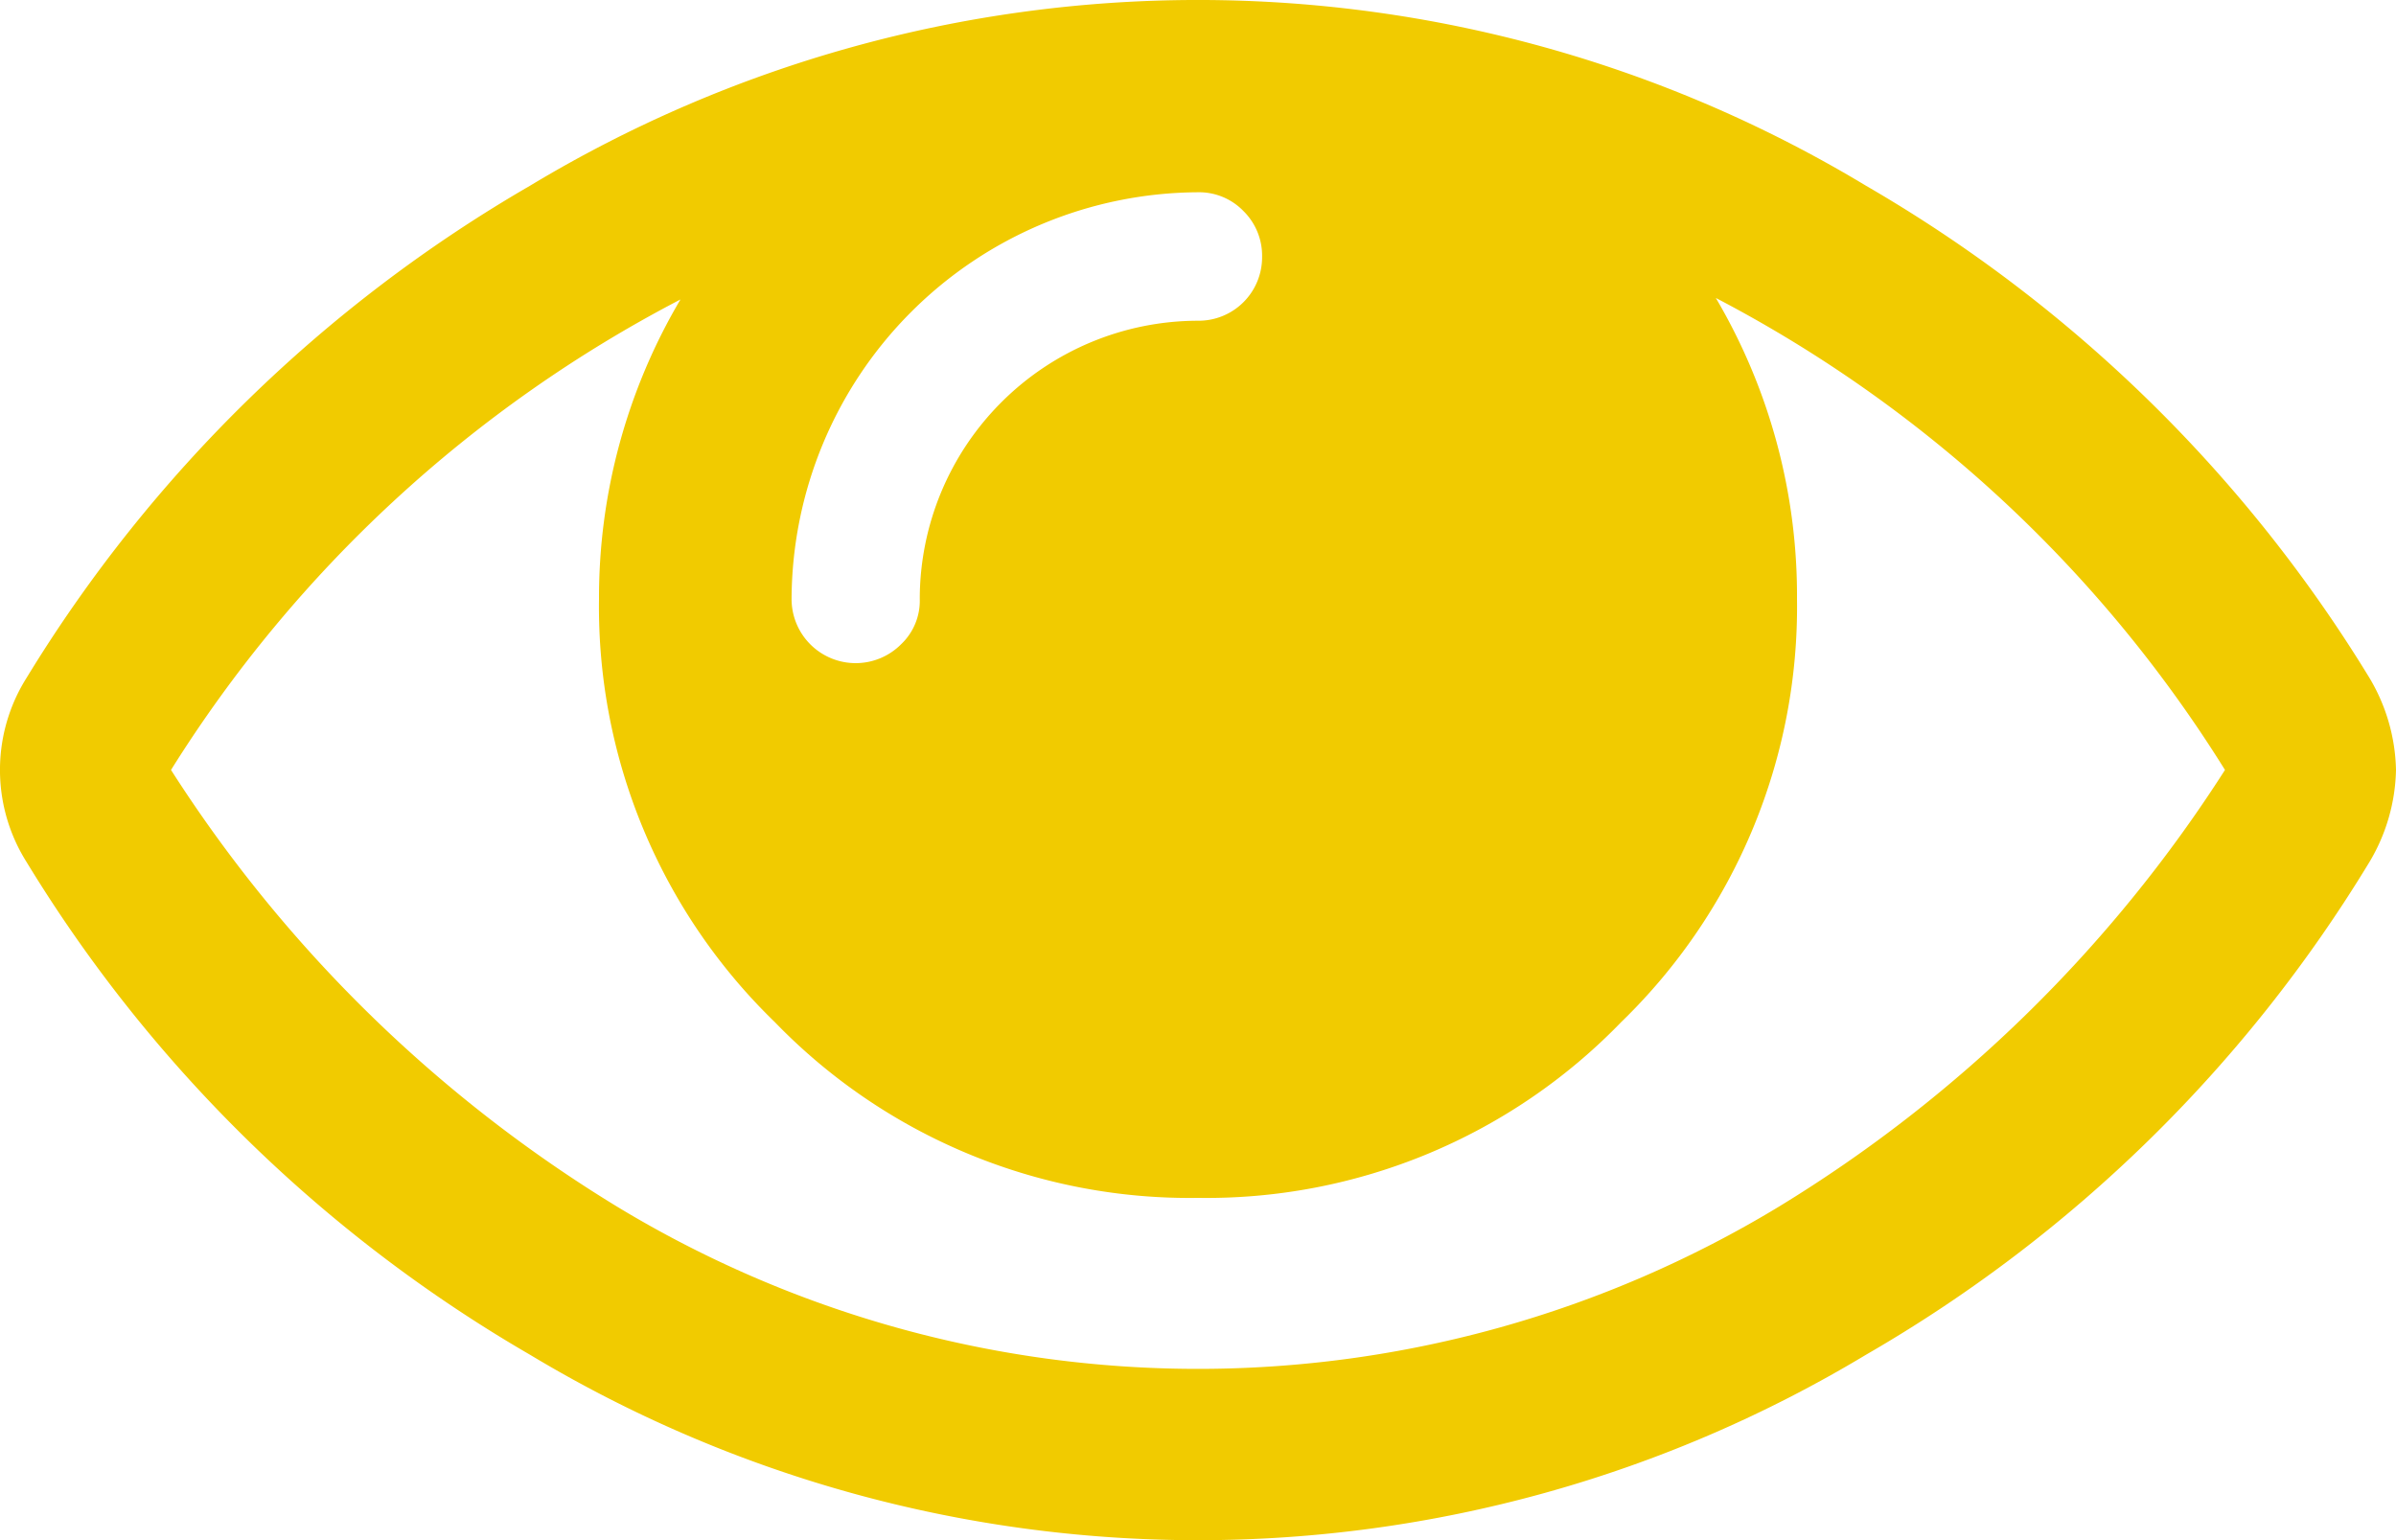
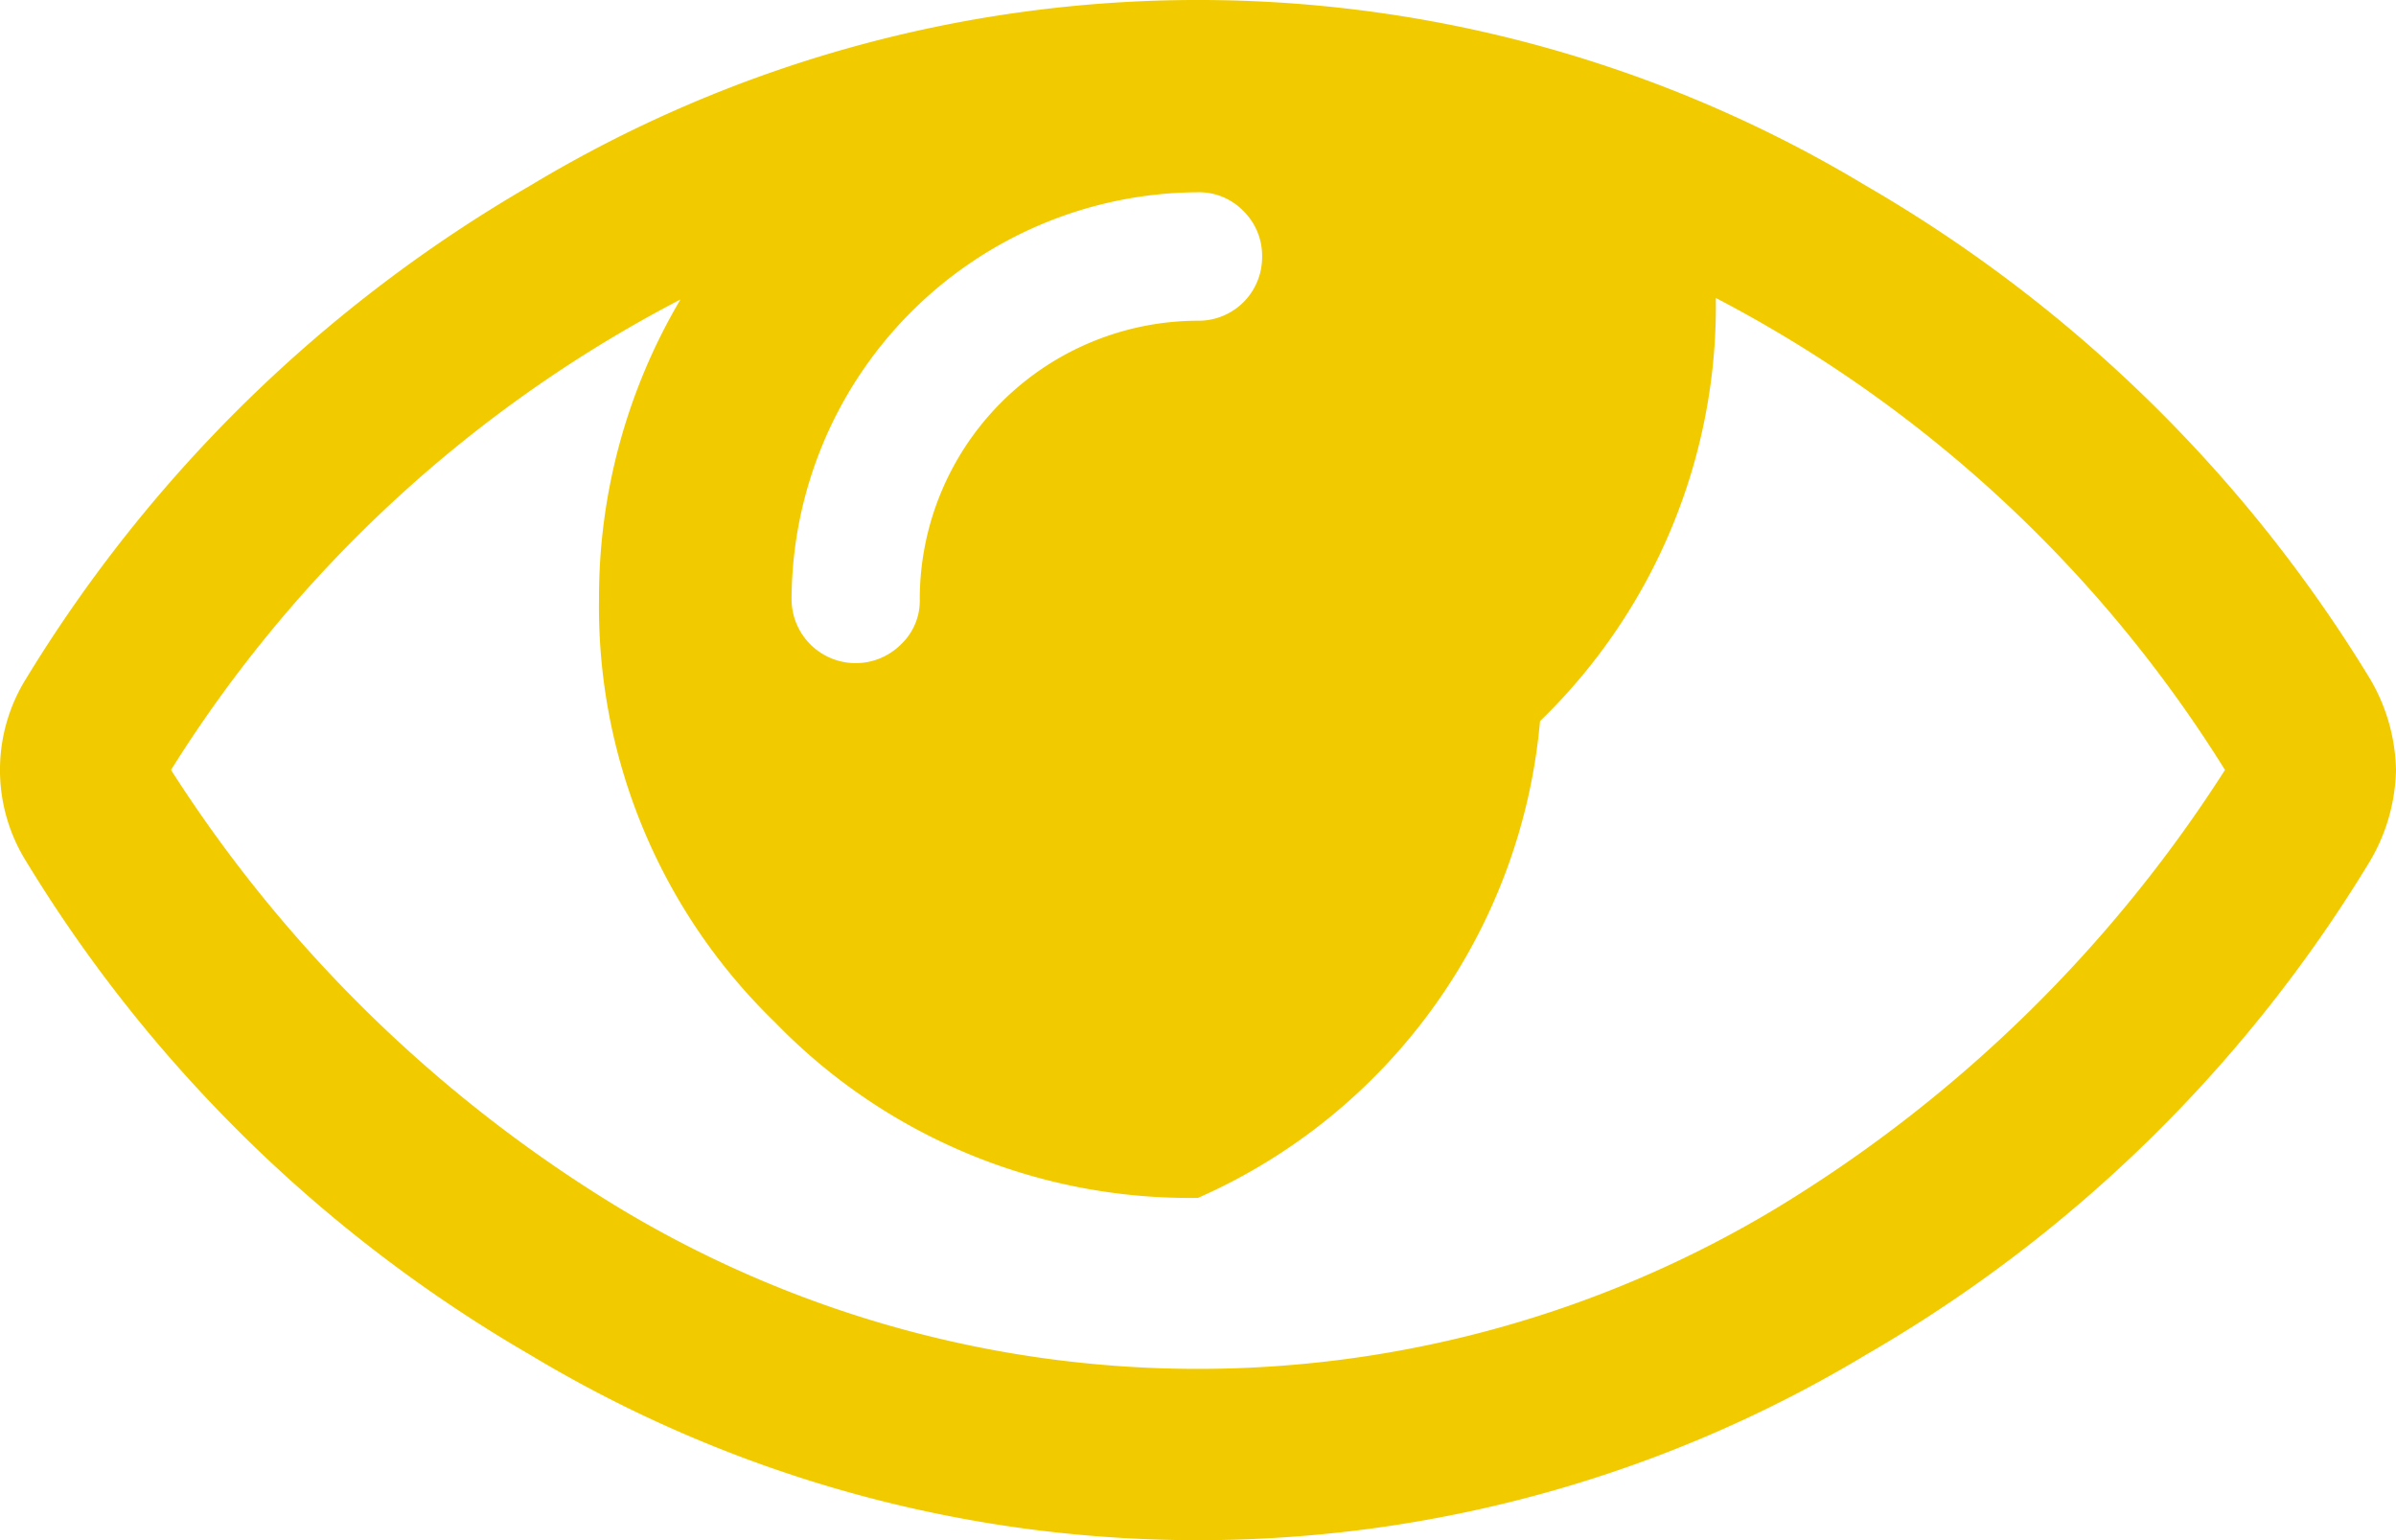
<svg xmlns="http://www.w3.org/2000/svg" id="Layer_1" data-name="Layer 1" viewBox="0 0 80 51.43">
  <title>Submit-Crime-Tip</title>
-   <path fill="#F1CB00" d="M74.29,40a44,44,0,0,0-17-15.76A19.57,19.57,0,0,1,60,34.29a19.3,19.3,0,0,1-5.87,14.13A19.26,19.26,0,0,1,40,54.29a19.26,19.26,0,0,1-14.13-5.87A19.3,19.3,0,0,1,20,34.29a19.57,19.57,0,0,1,2.72-10A44,44,0,0,0,5.71,40,46.24,46.24,0,0,0,20.6,54.58a37.43,37.43,0,0,0,38.8,0A46.24,46.24,0,0,0,74.29,40ZM42.14,22.86a2.09,2.09,0,0,0-.62-1.52A2.06,2.06,0,0,0,40,20.71,13.64,13.64,0,0,0,26.43,34.29a2.14,2.14,0,0,0,3.66,1.51,2,2,0,0,0,.62-1.51A9.3,9.3,0,0,1,40,25a2.12,2.12,0,0,0,2.14-2.14ZM80,40a6.23,6.23,0,0,1-.89,3.08A47.32,47.32,0,0,1,62.3,59.53a43.26,43.26,0,0,1-44.6,0A47.69,47.69,0,0,1,.89,43.08a5.77,5.77,0,0,1,0-6.16A47.69,47.69,0,0,1,17.7,20.49a43.2,43.2,0,0,1,44.6,0A47.69,47.69,0,0,1,79.11,36.92,6.23,6.23,0,0,1,80,40Z" transform="translate(0 -14.29)" />
+   <path fill="#F1CB00" d="M74.29,40a44,44,0,0,0-17-15.76a19.3,19.3,0,0,1-5.87,14.13A19.26,19.26,0,0,1,40,54.29a19.26,19.26,0,0,1-14.13-5.87A19.3,19.3,0,0,1,20,34.29a19.57,19.57,0,0,1,2.72-10A44,44,0,0,0,5.71,40,46.24,46.24,0,0,0,20.6,54.58a37.43,37.43,0,0,0,38.8,0A46.24,46.24,0,0,0,74.29,40ZM42.14,22.86a2.09,2.09,0,0,0-.62-1.52A2.06,2.06,0,0,0,40,20.71,13.64,13.64,0,0,0,26.43,34.29a2.14,2.14,0,0,0,3.66,1.51,2,2,0,0,0,.62-1.51A9.3,9.3,0,0,1,40,25a2.12,2.12,0,0,0,2.14-2.14ZM80,40a6.23,6.23,0,0,1-.89,3.08A47.32,47.32,0,0,1,62.3,59.53a43.26,43.26,0,0,1-44.6,0A47.69,47.69,0,0,1,.89,43.08a5.77,5.77,0,0,1,0-6.16A47.69,47.69,0,0,1,17.7,20.49a43.2,43.2,0,0,1,44.6,0A47.69,47.69,0,0,1,79.11,36.92,6.23,6.23,0,0,1,80,40Z" transform="translate(0 -14.29)" />
</svg>